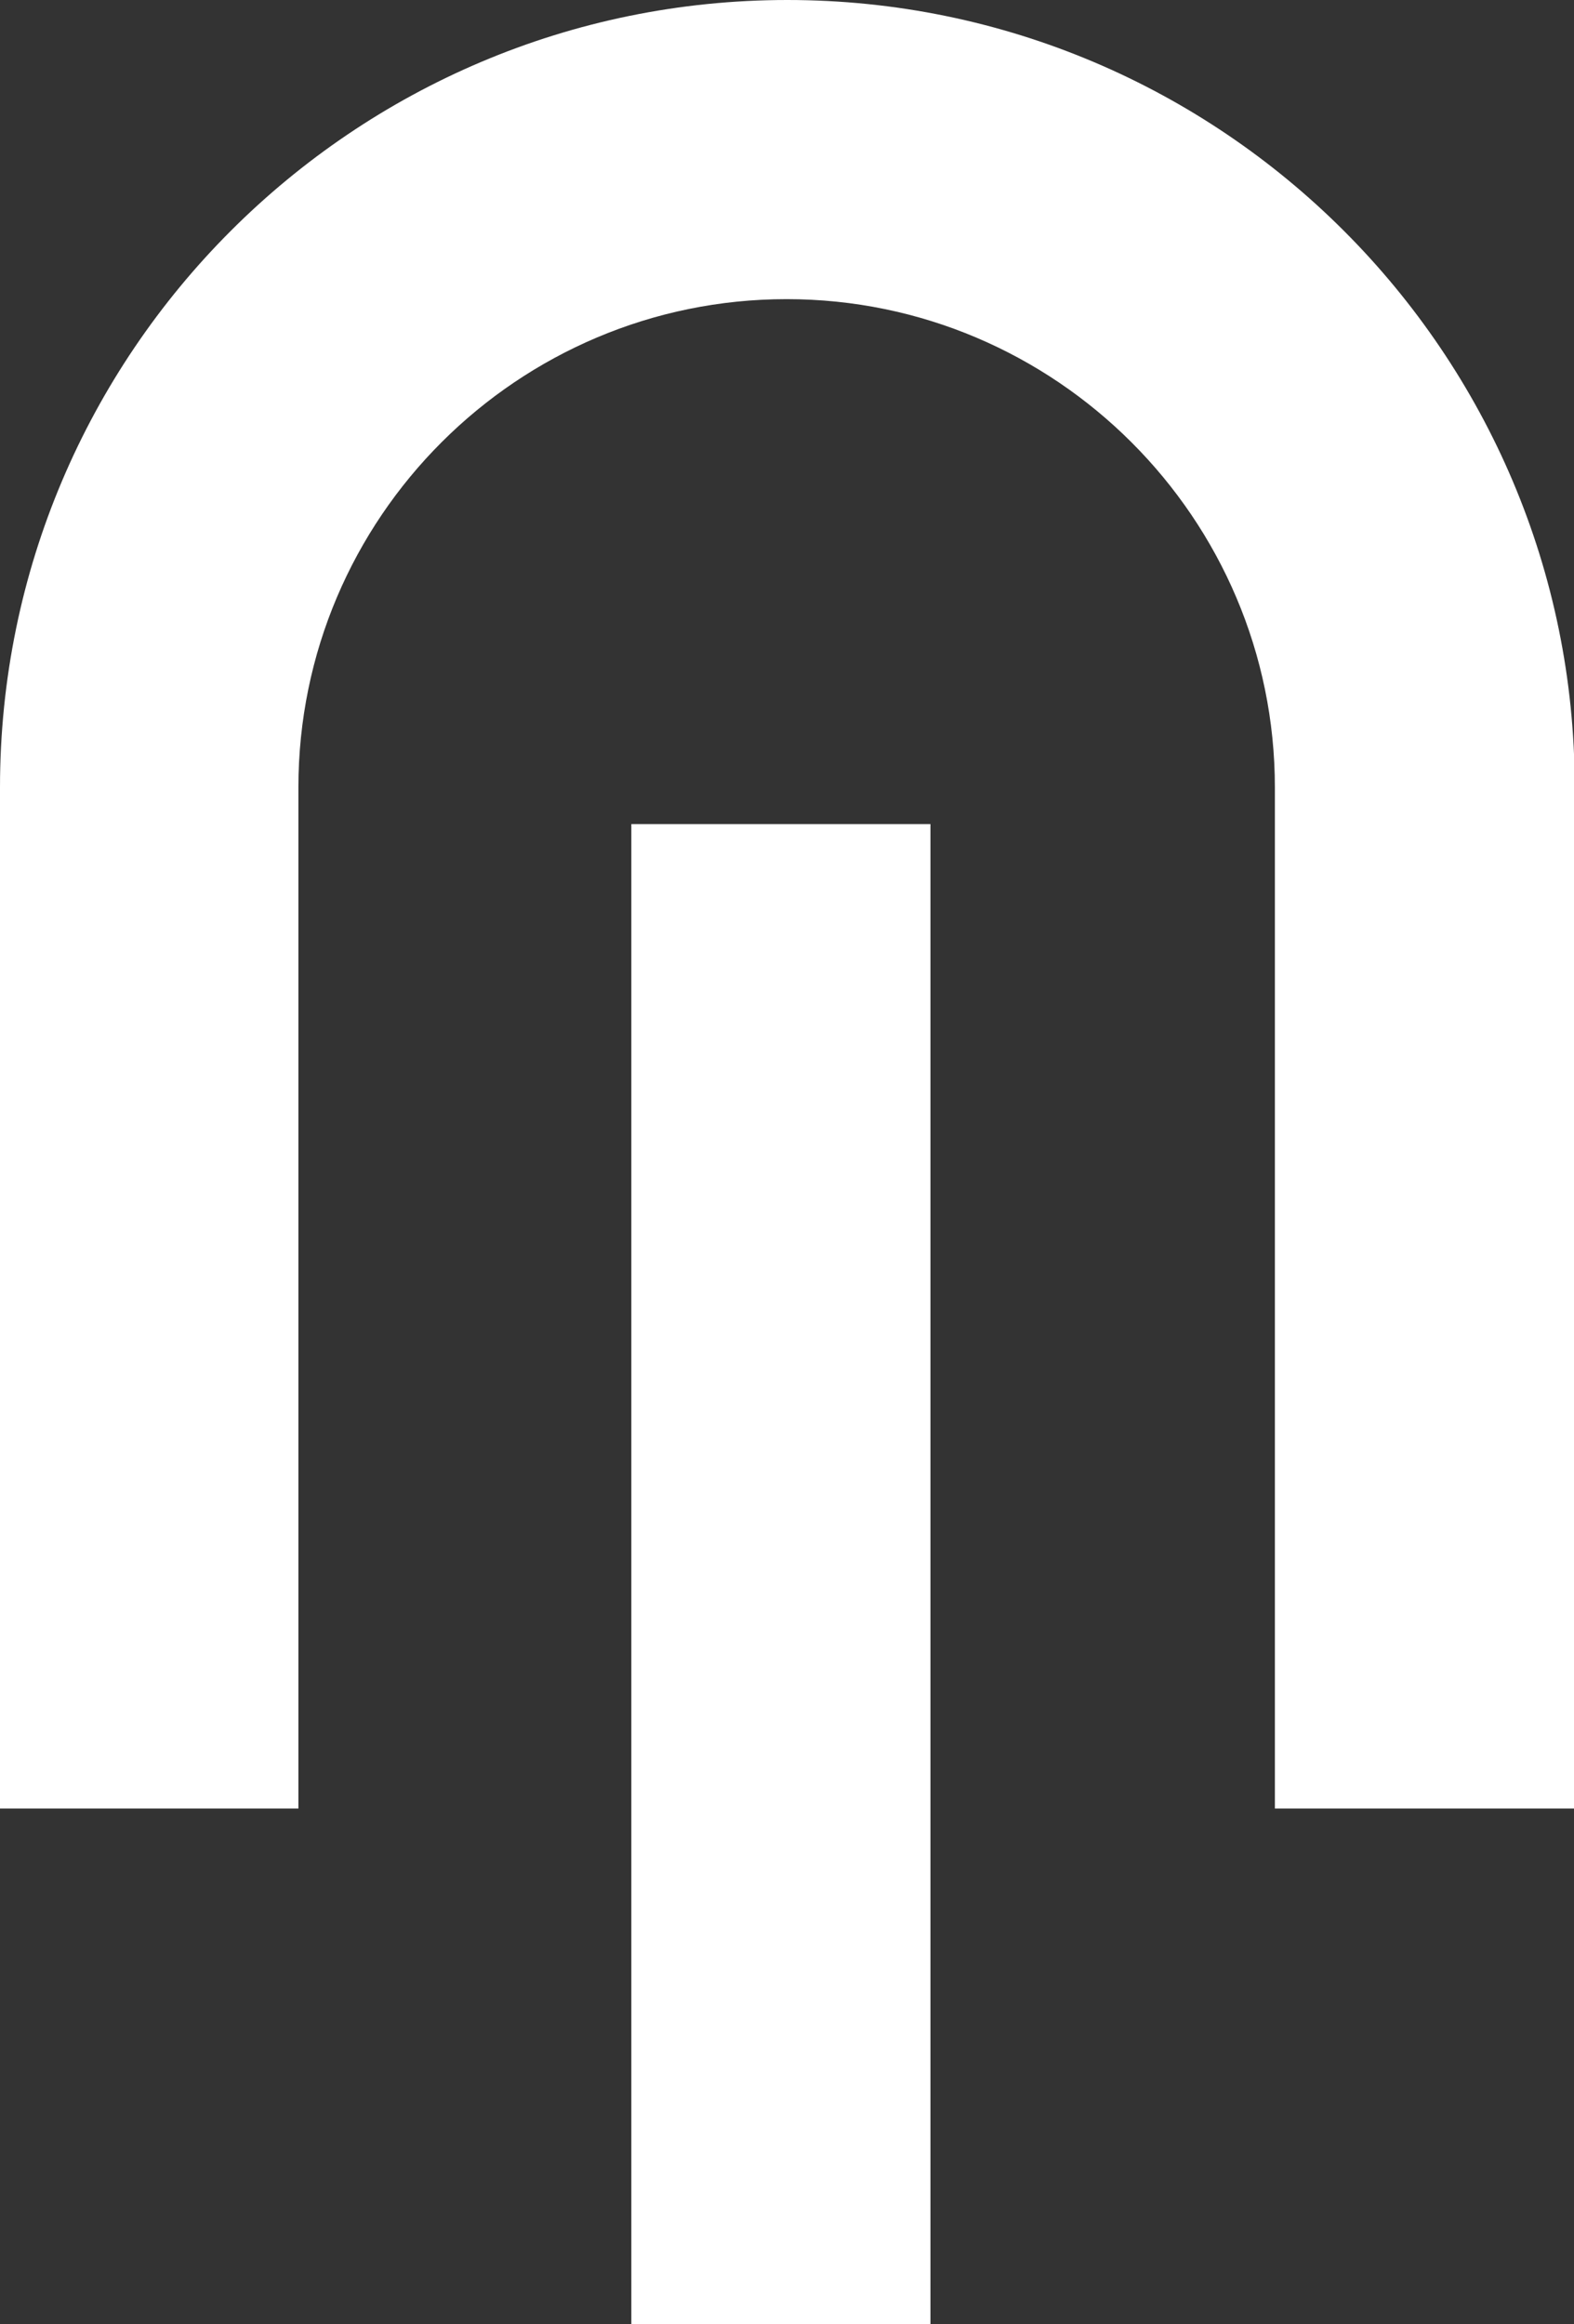
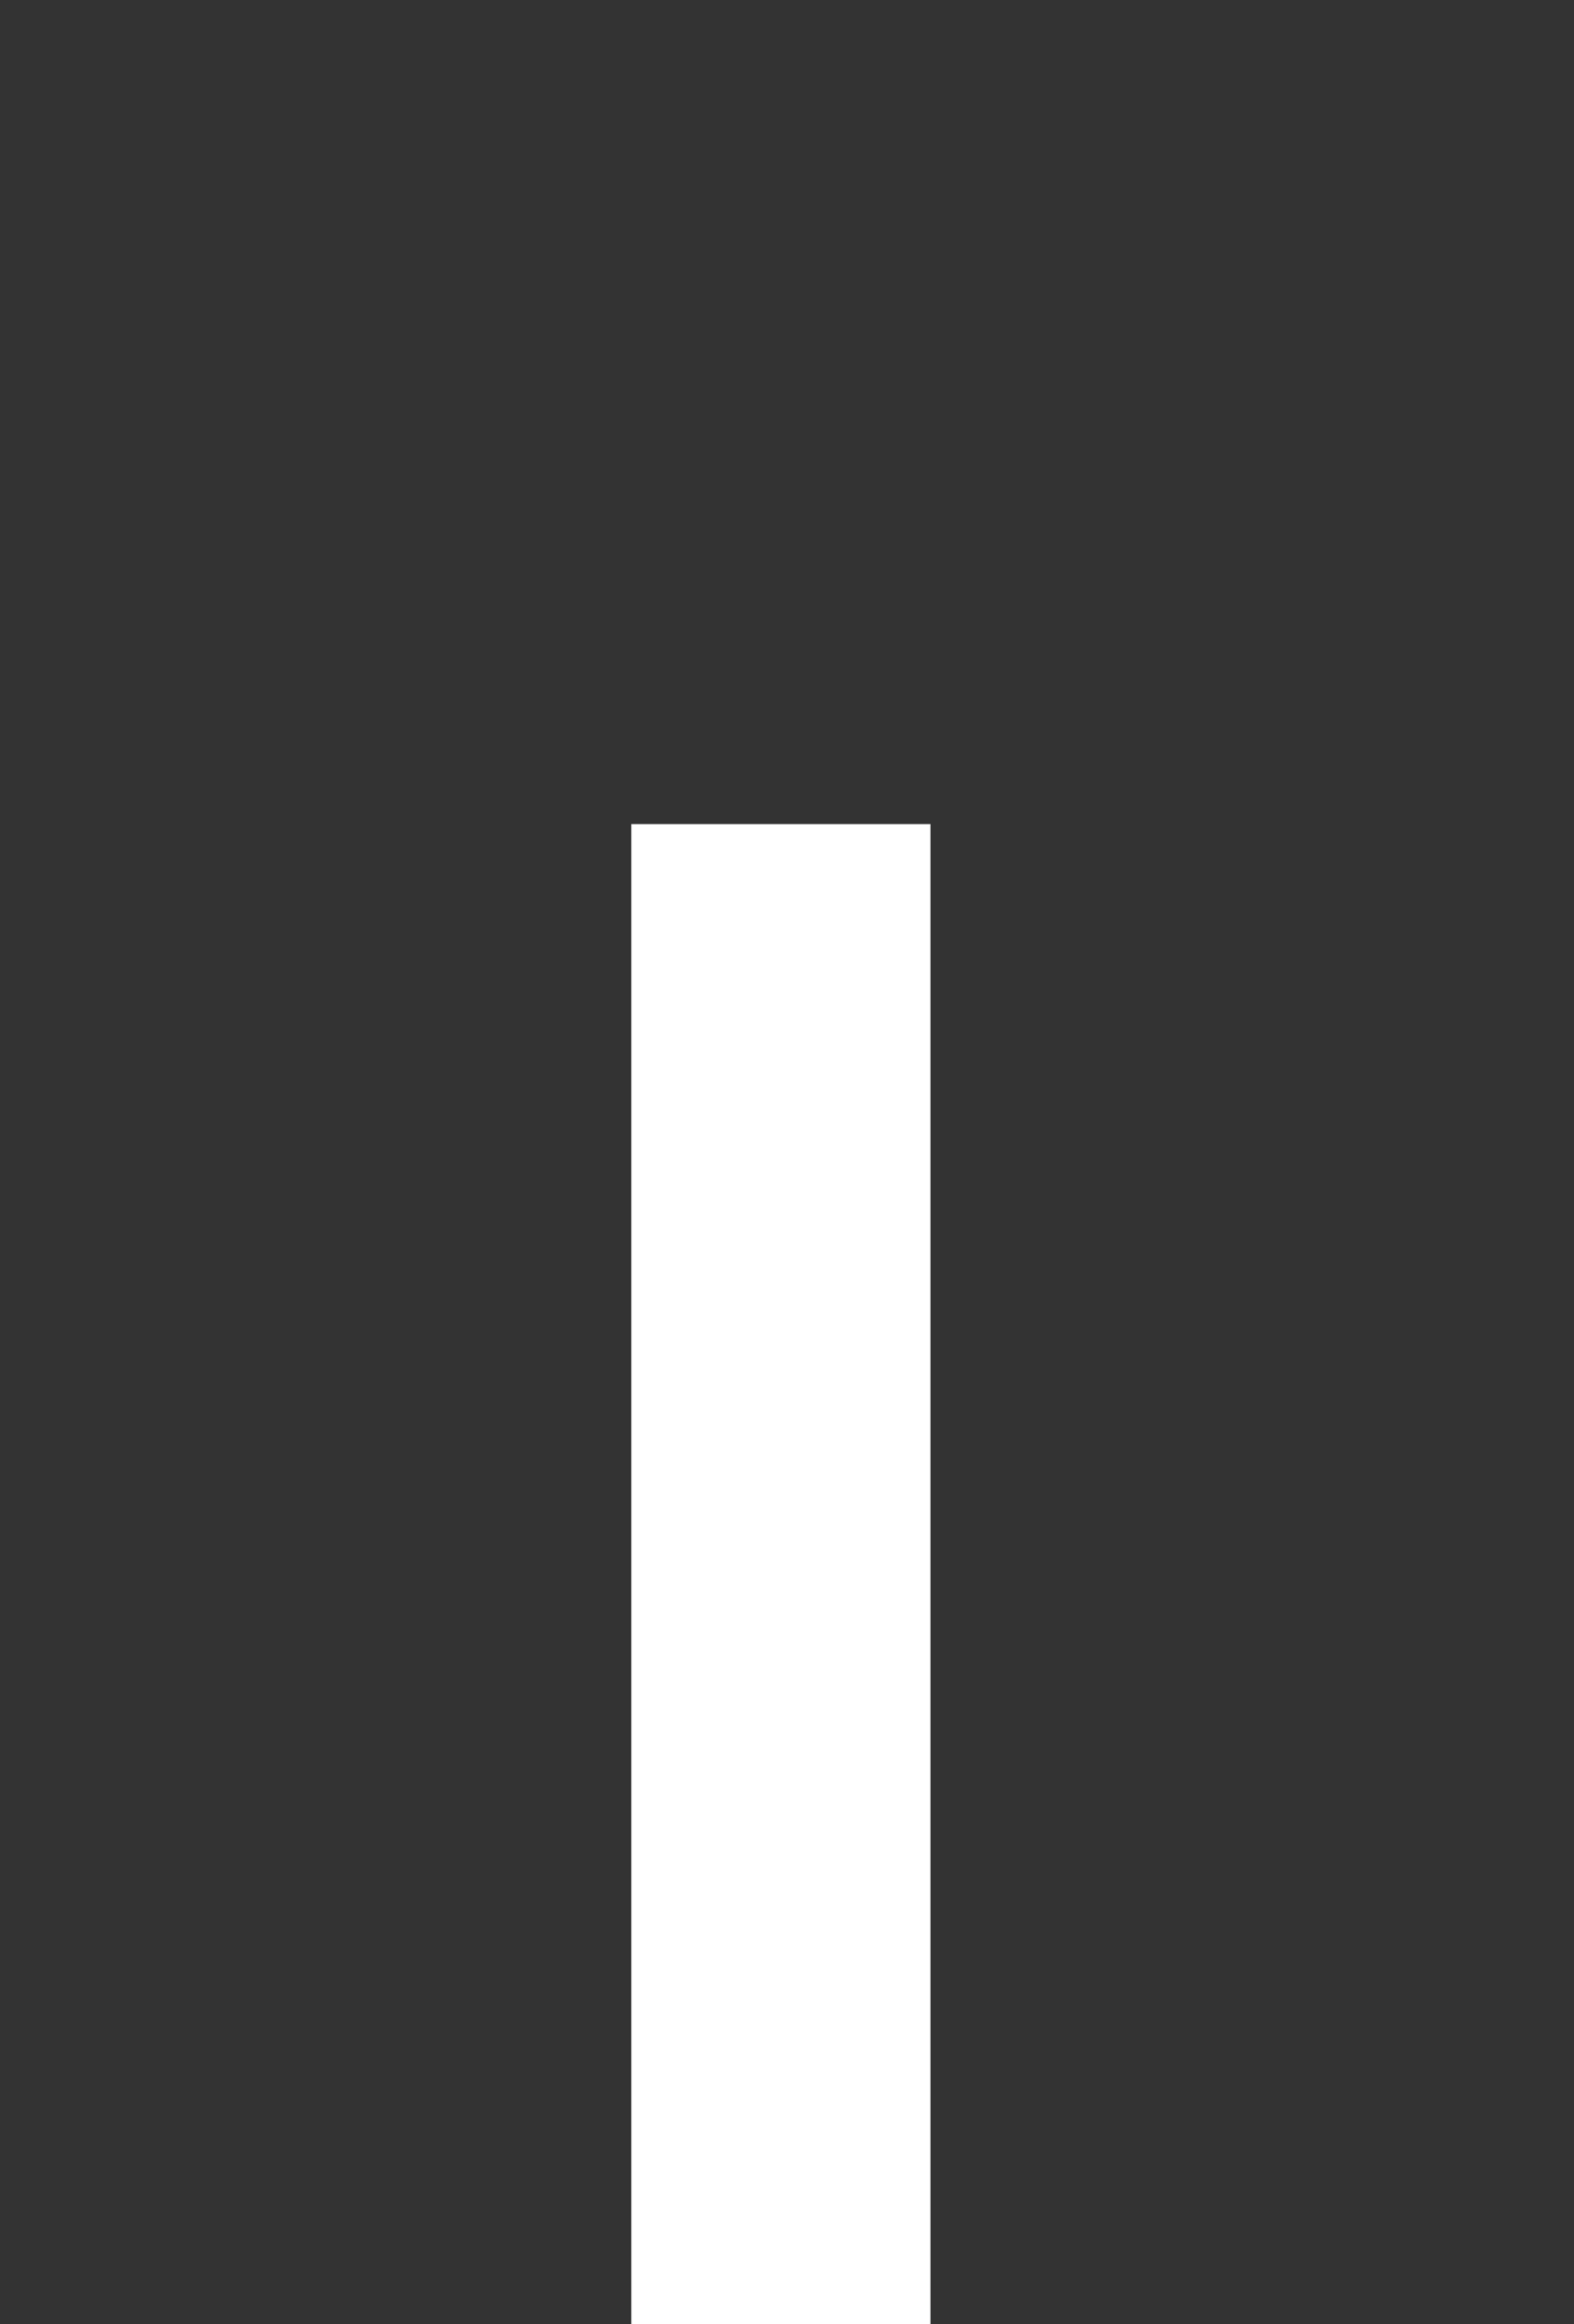
<svg xmlns="http://www.w3.org/2000/svg" id="Calque_2" data-name="Calque 2" viewBox="0 0 21.89 32.32">
  <rect x="0" y="0" width="21.89" height="32.32" fill="#333333" stroke="none" />
  <defs>
    <style>
      .cls-1 {
        fill: #fff;
        stroke-width: 0px;
      }
    </style>
  </defs>
  <g id="Calque_1-2" data-name="Calque 1">
    <g>
-       <path class="cls-1" d="m21.89,25.15h-4.16v-14.2c0-3.74-3.05-6.79-6.79-6.79s-6.79,3.04-6.79,6.79v14.2H0v-14.2C0,4.91,4.91,0,10.95,0s10.95,4.91,10.95,10.95v14.2Z" />
      <rect class="cls-1" x="8.78" y="11.46" width="4.16" height="20.86" />
    </g>
  </g>
</svg>